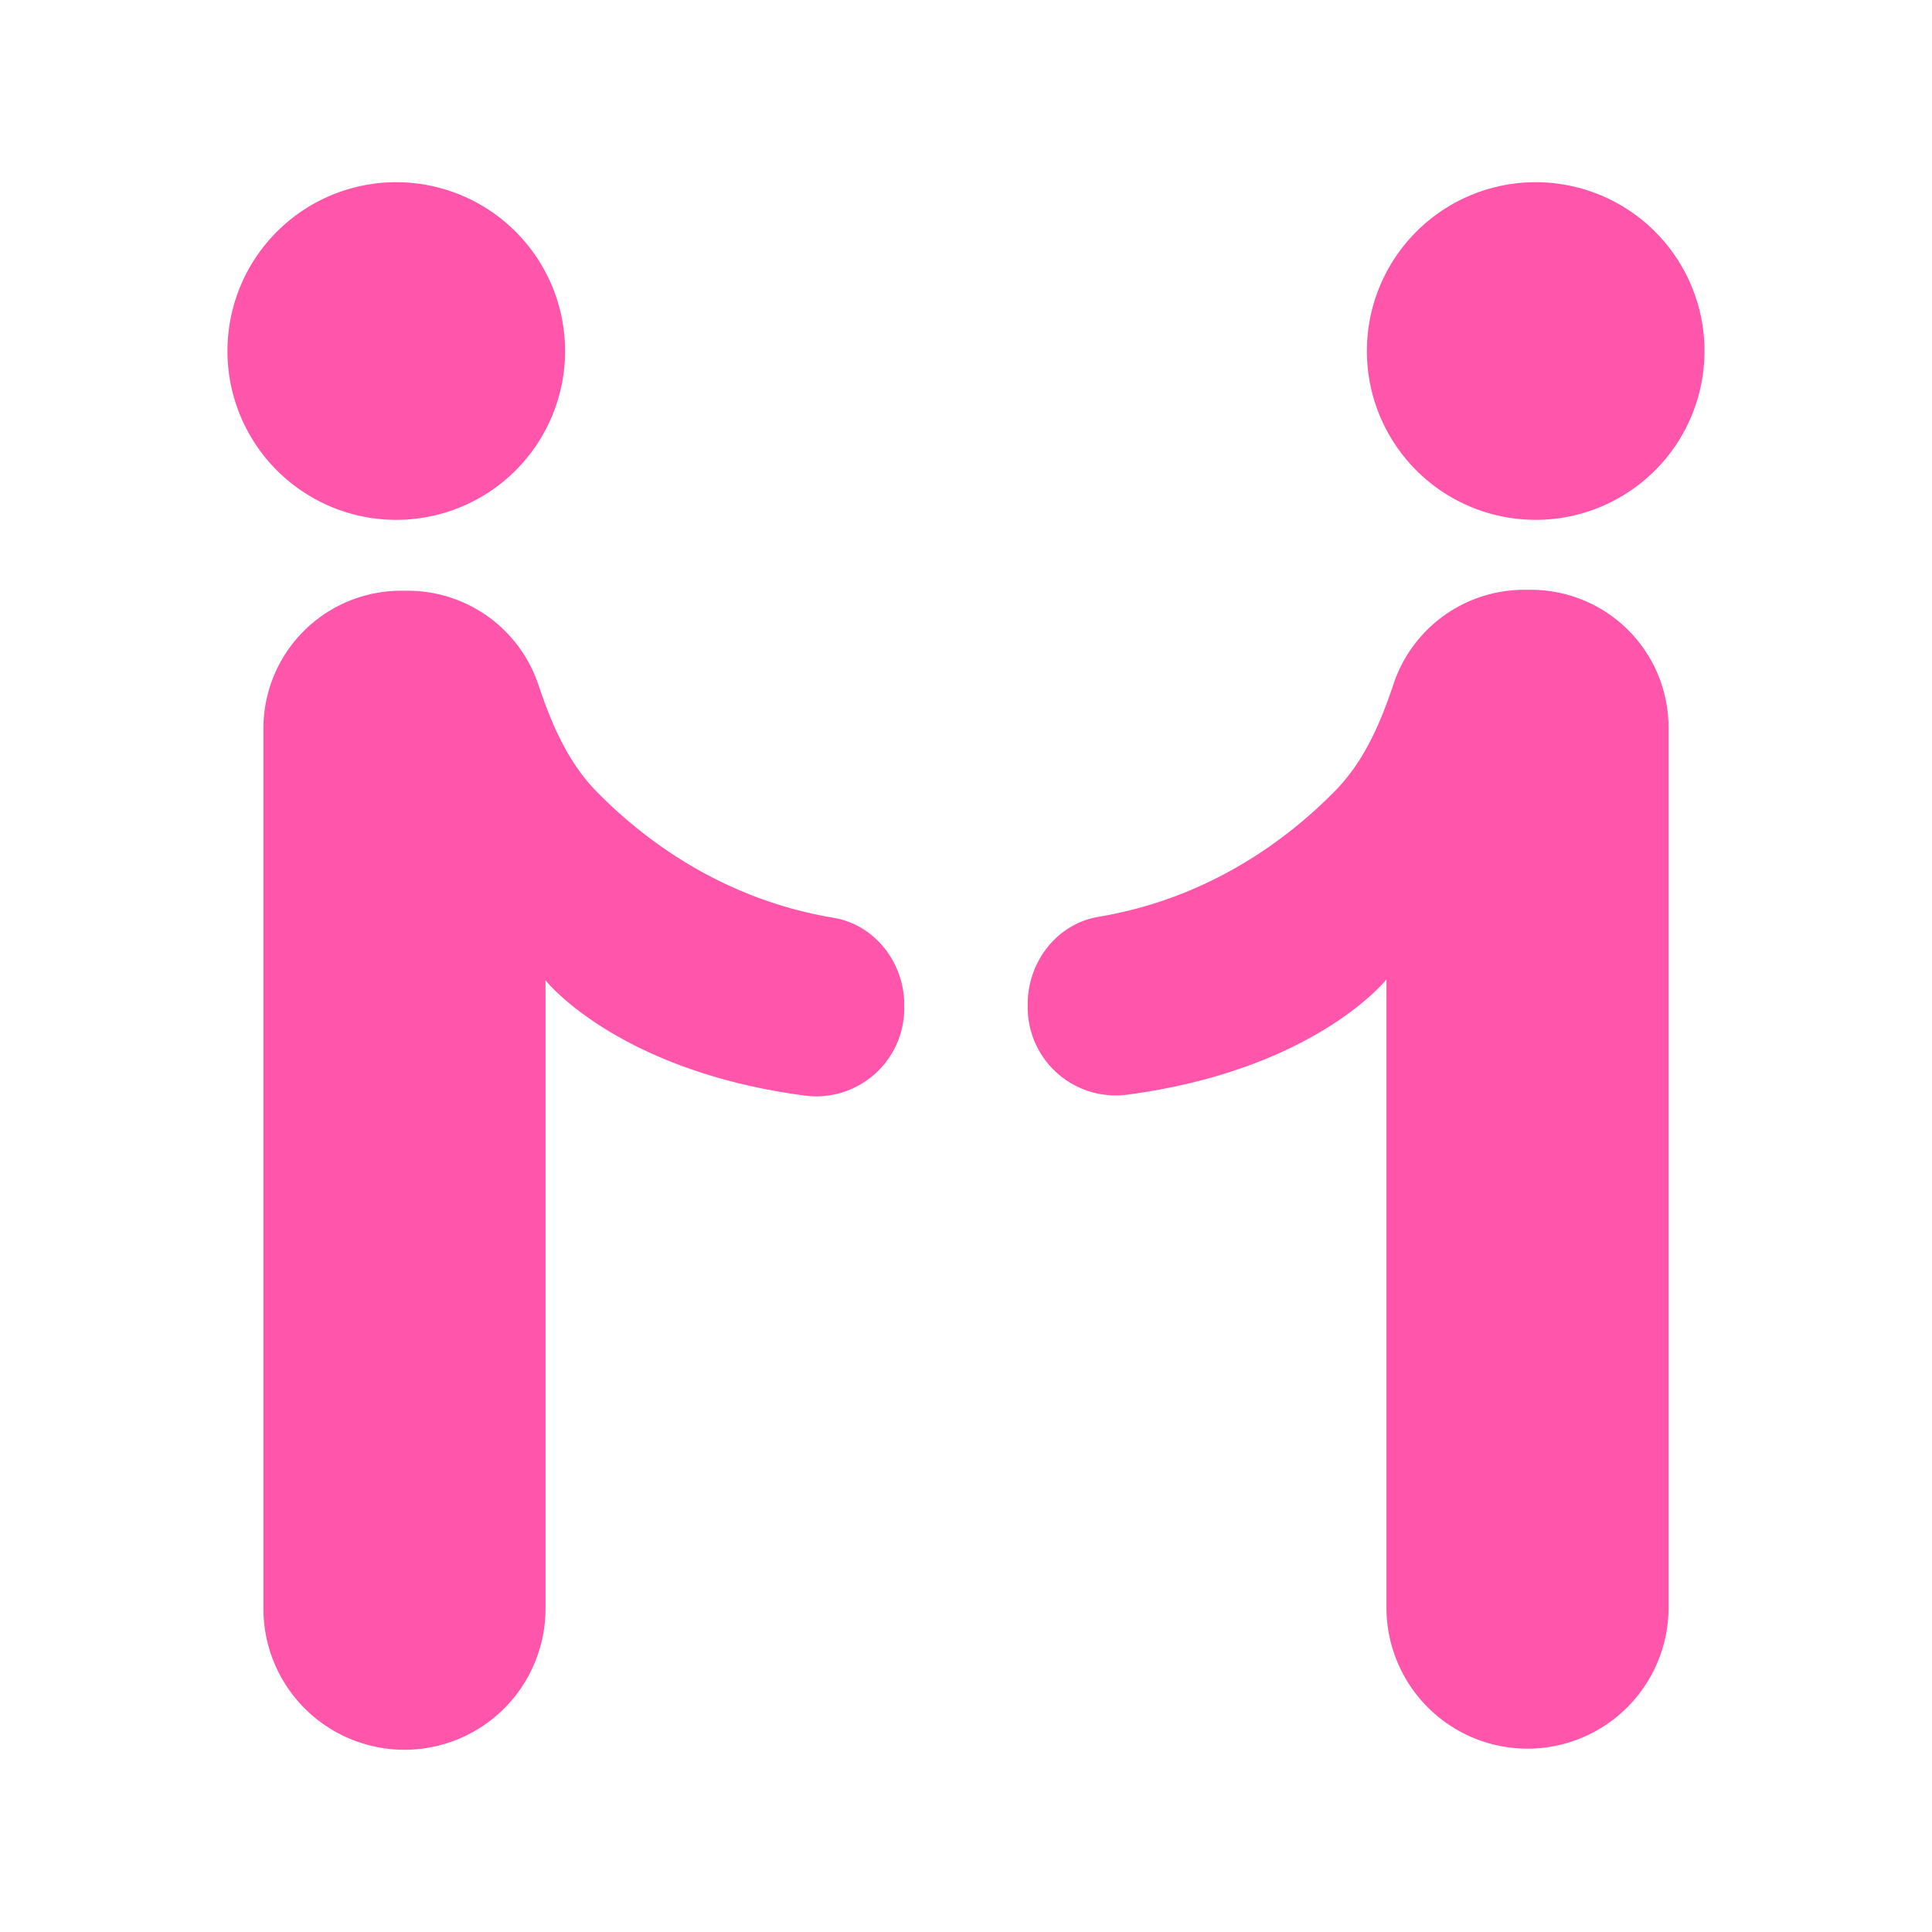
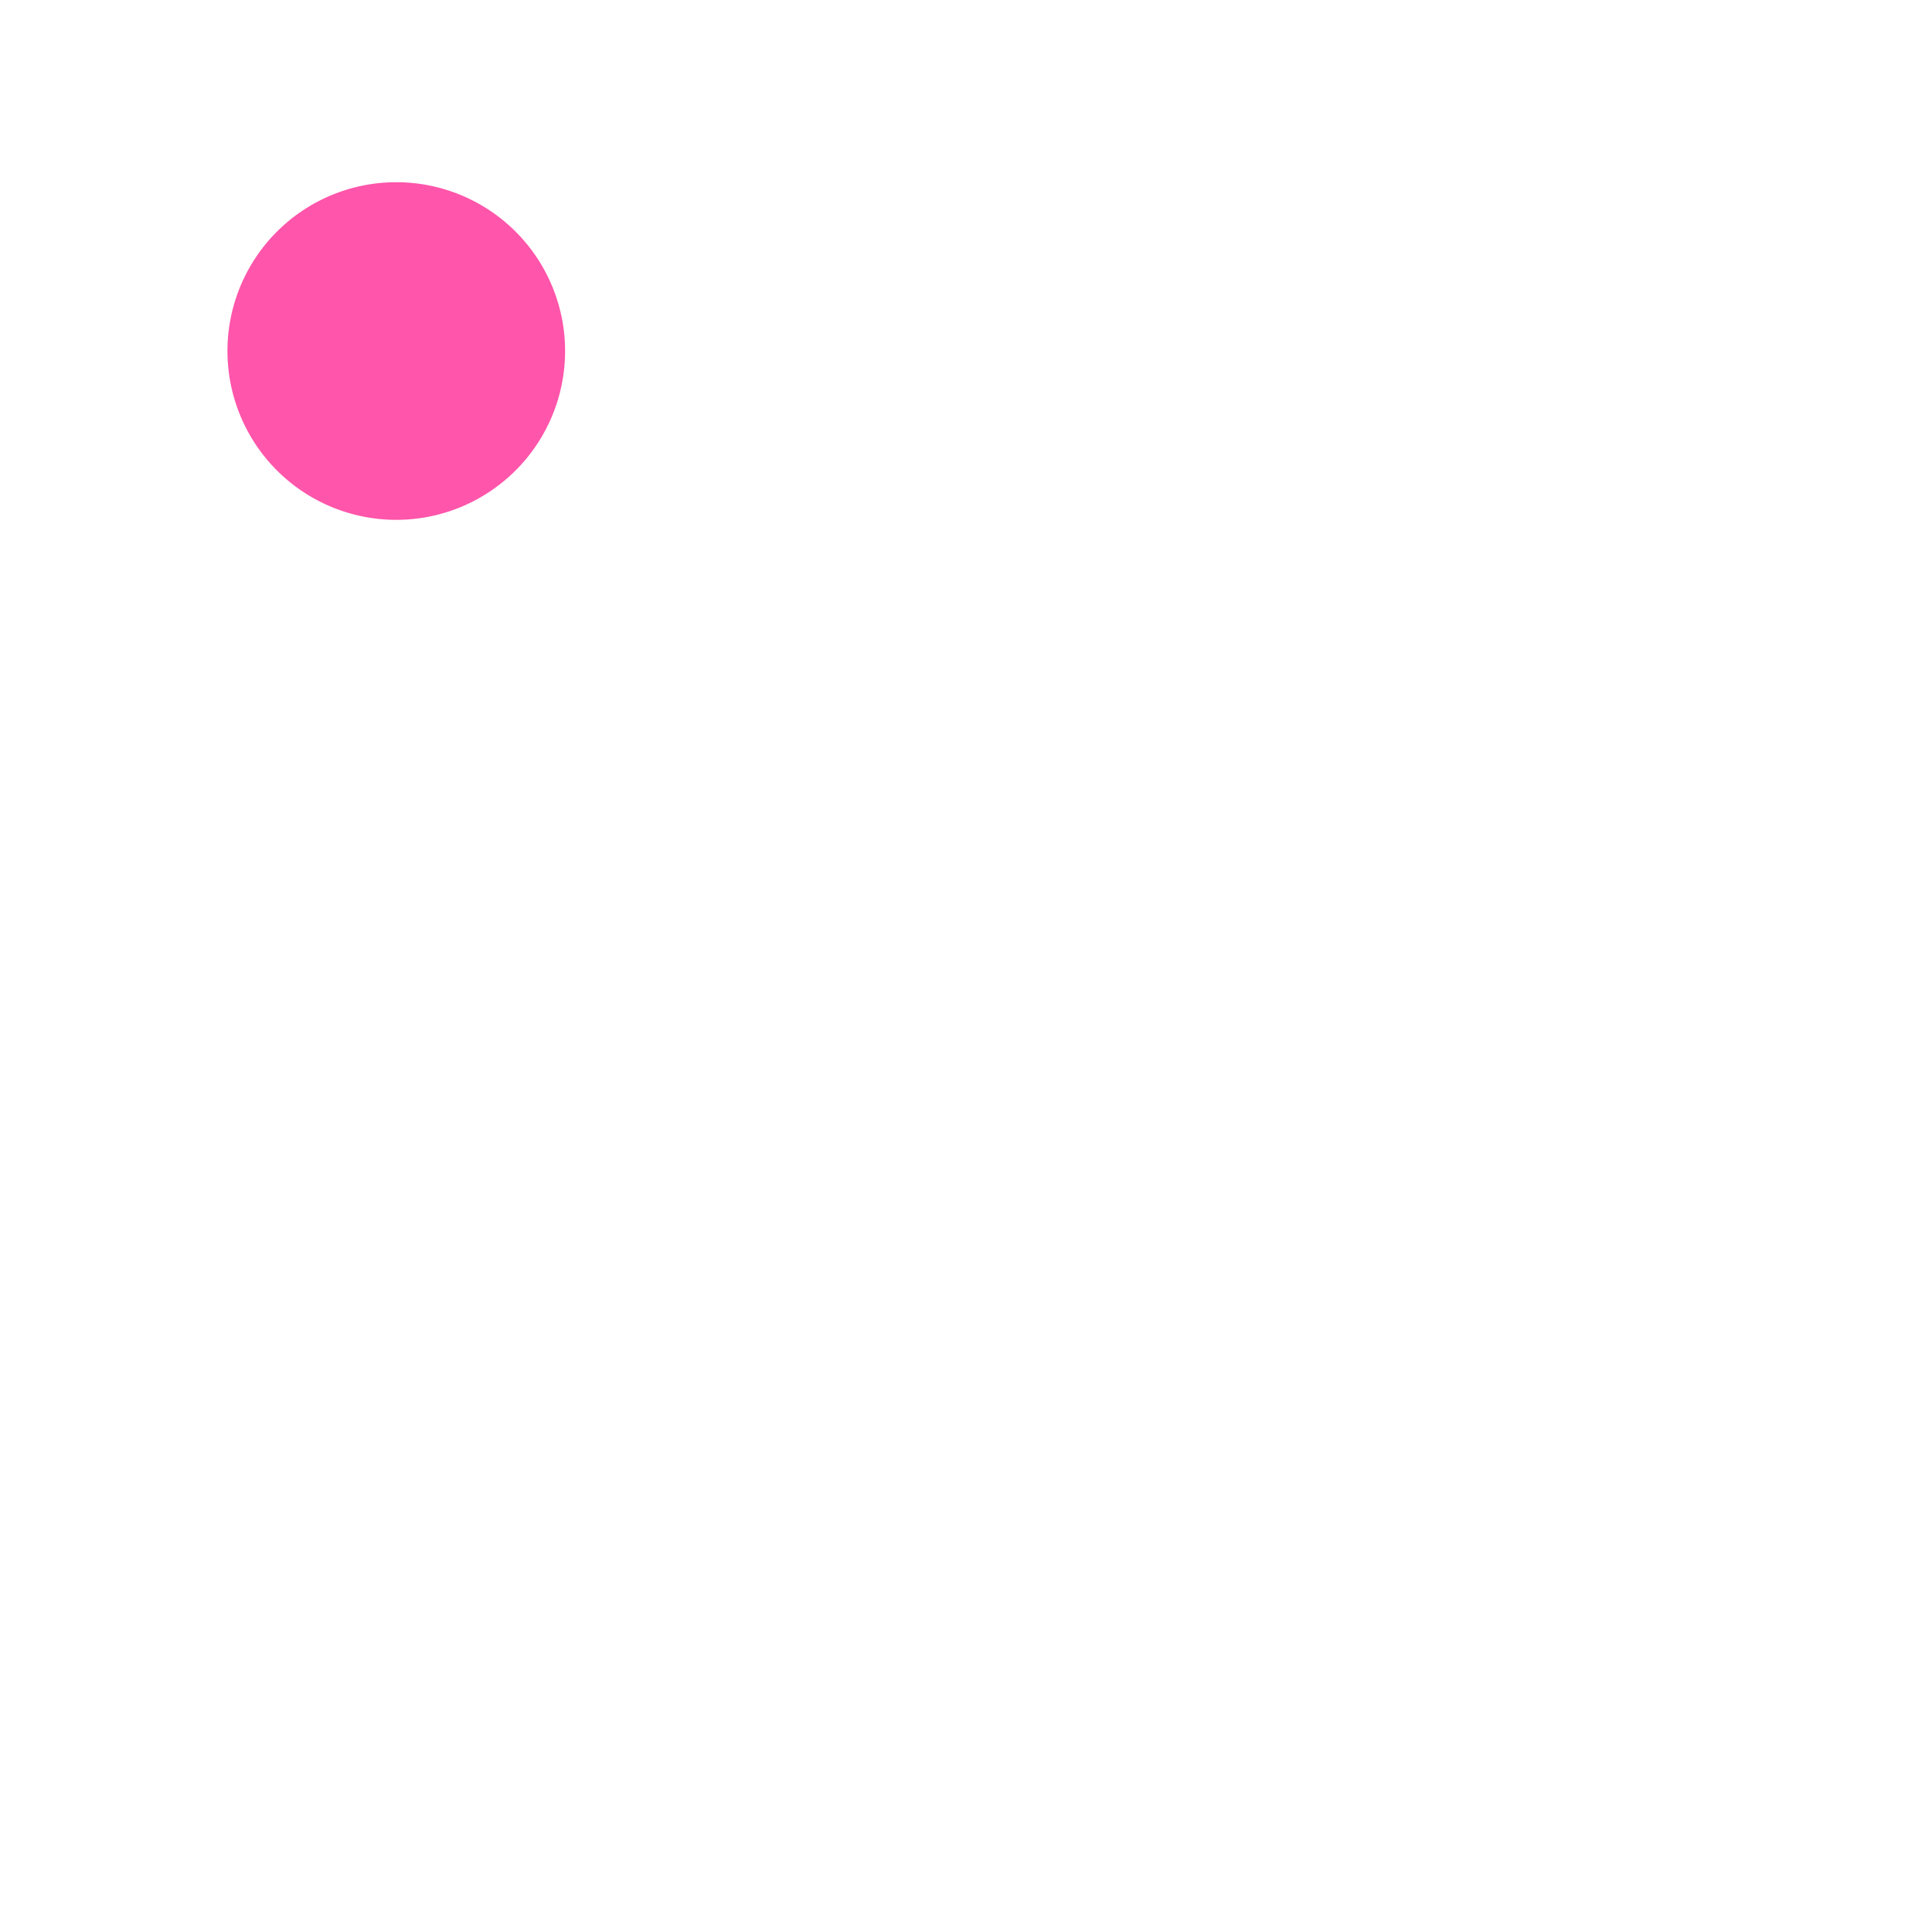
<svg xmlns="http://www.w3.org/2000/svg" version="1.1" width="1000" height="1000" viewBox="0 0 1000 1000" xml:space="preserve">
  <desc>Created with Fabric.js 3.5.0</desc>
  <defs>
</defs>
-   <rect x="0" y="0" width="100%" height="100%" fill="rgba(255,255,255,0)" />
  <g transform="matrix(1.953 0 0 1.953 499.994 499.994)" id="100875">
    <g style="" vector-effect="non-scaling-stroke">
      <g transform="matrix(1 0 0 1 -150.99 -162.98)" id="Layer_1">
        <path style="stroke: none; stroke-width: 1; stroke-dasharray: none; stroke-linecap: butt; stroke-dashoffset: 0; stroke-linejoin: miter; stroke-miterlimit: 4; is-custom-font: none; font-file-url: none; fill: rgb(255,85,170); fill-rule: nonzero; opacity: 1;" transform=" translate(-105.01, -93.02)" d="M 105 137.76 A 44.74 44.74 0 1 0 60.27 93 A 44.74 44.74 0 0 0 105 137.76 Z" stroke-linecap="round" />
      </g>
      <g transform="matrix(1 0 0 1 -101.28 54.135)" id="Layer_1">
-         <path style="stroke: none; stroke-width: 1; stroke-dasharray: none; stroke-linecap: butt; stroke-dashoffset: 0; stroke-linejoin: miter; stroke-miterlimit: 4; is-custom-font: none; font-file-url: none; fill: rgb(255,85,170); fill-rule: nonzero; opacity: 1;" transform=" translate(-154.72, -310.135)" d="M 220.88 243.22 c -29.53 -4.93 -50.34 -20.79 -62.69 -33.36 c -7.68 -7.81 -12 -17.92 -15.49 -28.31 a 36.52 36.52 0 0 0 -34.63 -25 h -1.78 A 36.49 36.49 0 0 0 69.8 193.08 V 426.34 a 37.38 37.38 0 1 0 74.76 0 V 259.8 s 18.9 23.94 68.71 30.55 a 23.33 23.33 0 0 0 26.37 -23.06 v -1 C 239.64 255.14 231.89 245.06 220.88 243.22 Z" stroke-linecap="round" />
-       </g>
+         </g>
      <g transform="matrix(1 0 0 1 150.99 -162.98)" id="Layer_1">
-         <path style="stroke: none; stroke-width: 1; stroke-dasharray: none; stroke-linecap: butt; stroke-dashoffset: 0; stroke-linejoin: miter; stroke-miterlimit: 4; is-custom-font: none; font-file-url: none; fill: rgb(255,85,170); fill-rule: nonzero; opacity: 1;" transform=" translate(-406.99, -93.02)" d="M 407 137.76 A 44.74 44.74 0 1 0 362.25 93 A 44.74 44.74 0 0 0 407 137.76 Z" stroke-linecap="round" />
-       </g>
+         </g>
      <g transform="matrix(1 0 0 1 101.28 53.865)" id="Layer_1">
-         <path style="stroke: none; stroke-width: 1; stroke-dasharray: none; stroke-linecap: butt; stroke-dashoffset: 0; stroke-linejoin: miter; stroke-miterlimit: 4; is-custom-font: none; font-file-url: none; fill: rgb(255,85,170); fill-rule: nonzero; opacity: 1;" transform=" translate(-357.28, -309.865)" d="M 405.71 156.3 h -1.78 a 36.52 36.52 0 0 0 -34.63 25 c -3.46 10.39 -7.81 20.5 -15.49 28.31 c -12.35 12.58 -33.16 28.43 -62.69 33.36 c -11 1.84 -18.76 11.92 -18.76 23.08 v 1 a 23.33 23.33 0 0 0 26.37 23.06 c 49.81 -6.61 68.71 -30.55 68.71 -30.55 V 426.05 a 37.38 37.38 0 0 0 74.76 0 V 192.79 A 36.49 36.49 0 0 0 405.71 156.3 Z" stroke-linecap="round" />
-       </g>
+         </g>
    </g>
  </g>
</svg>